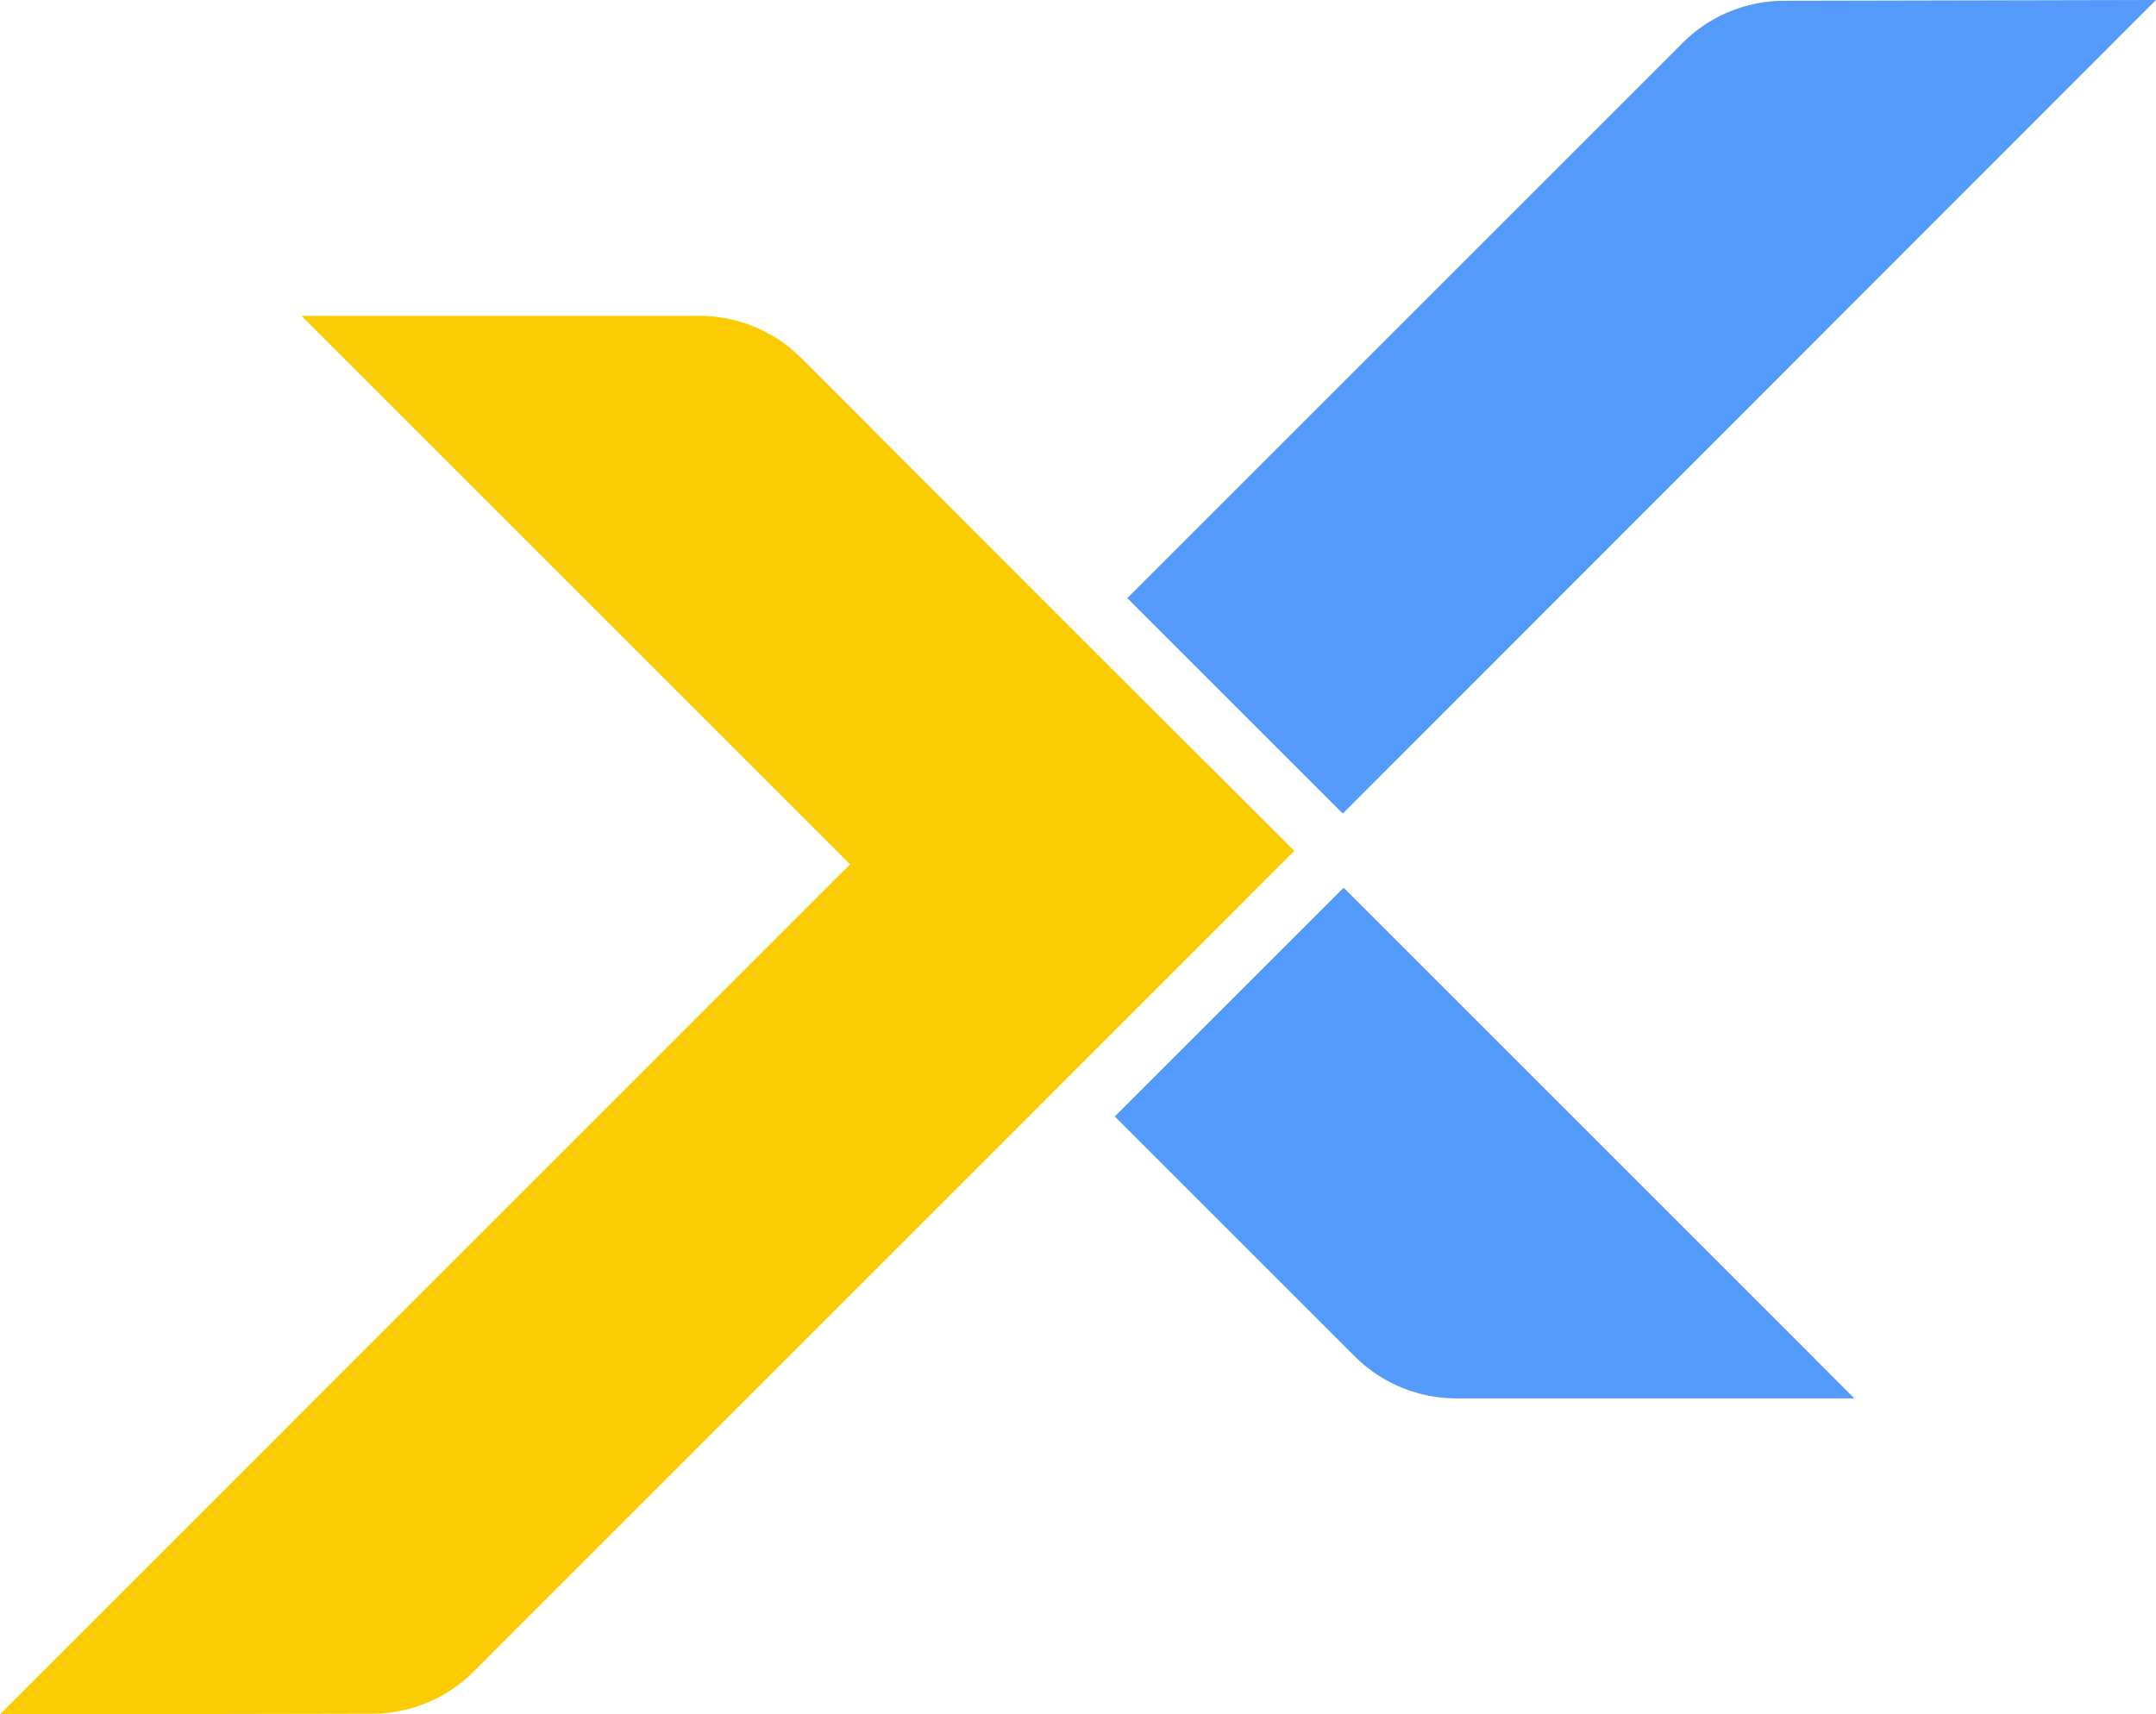
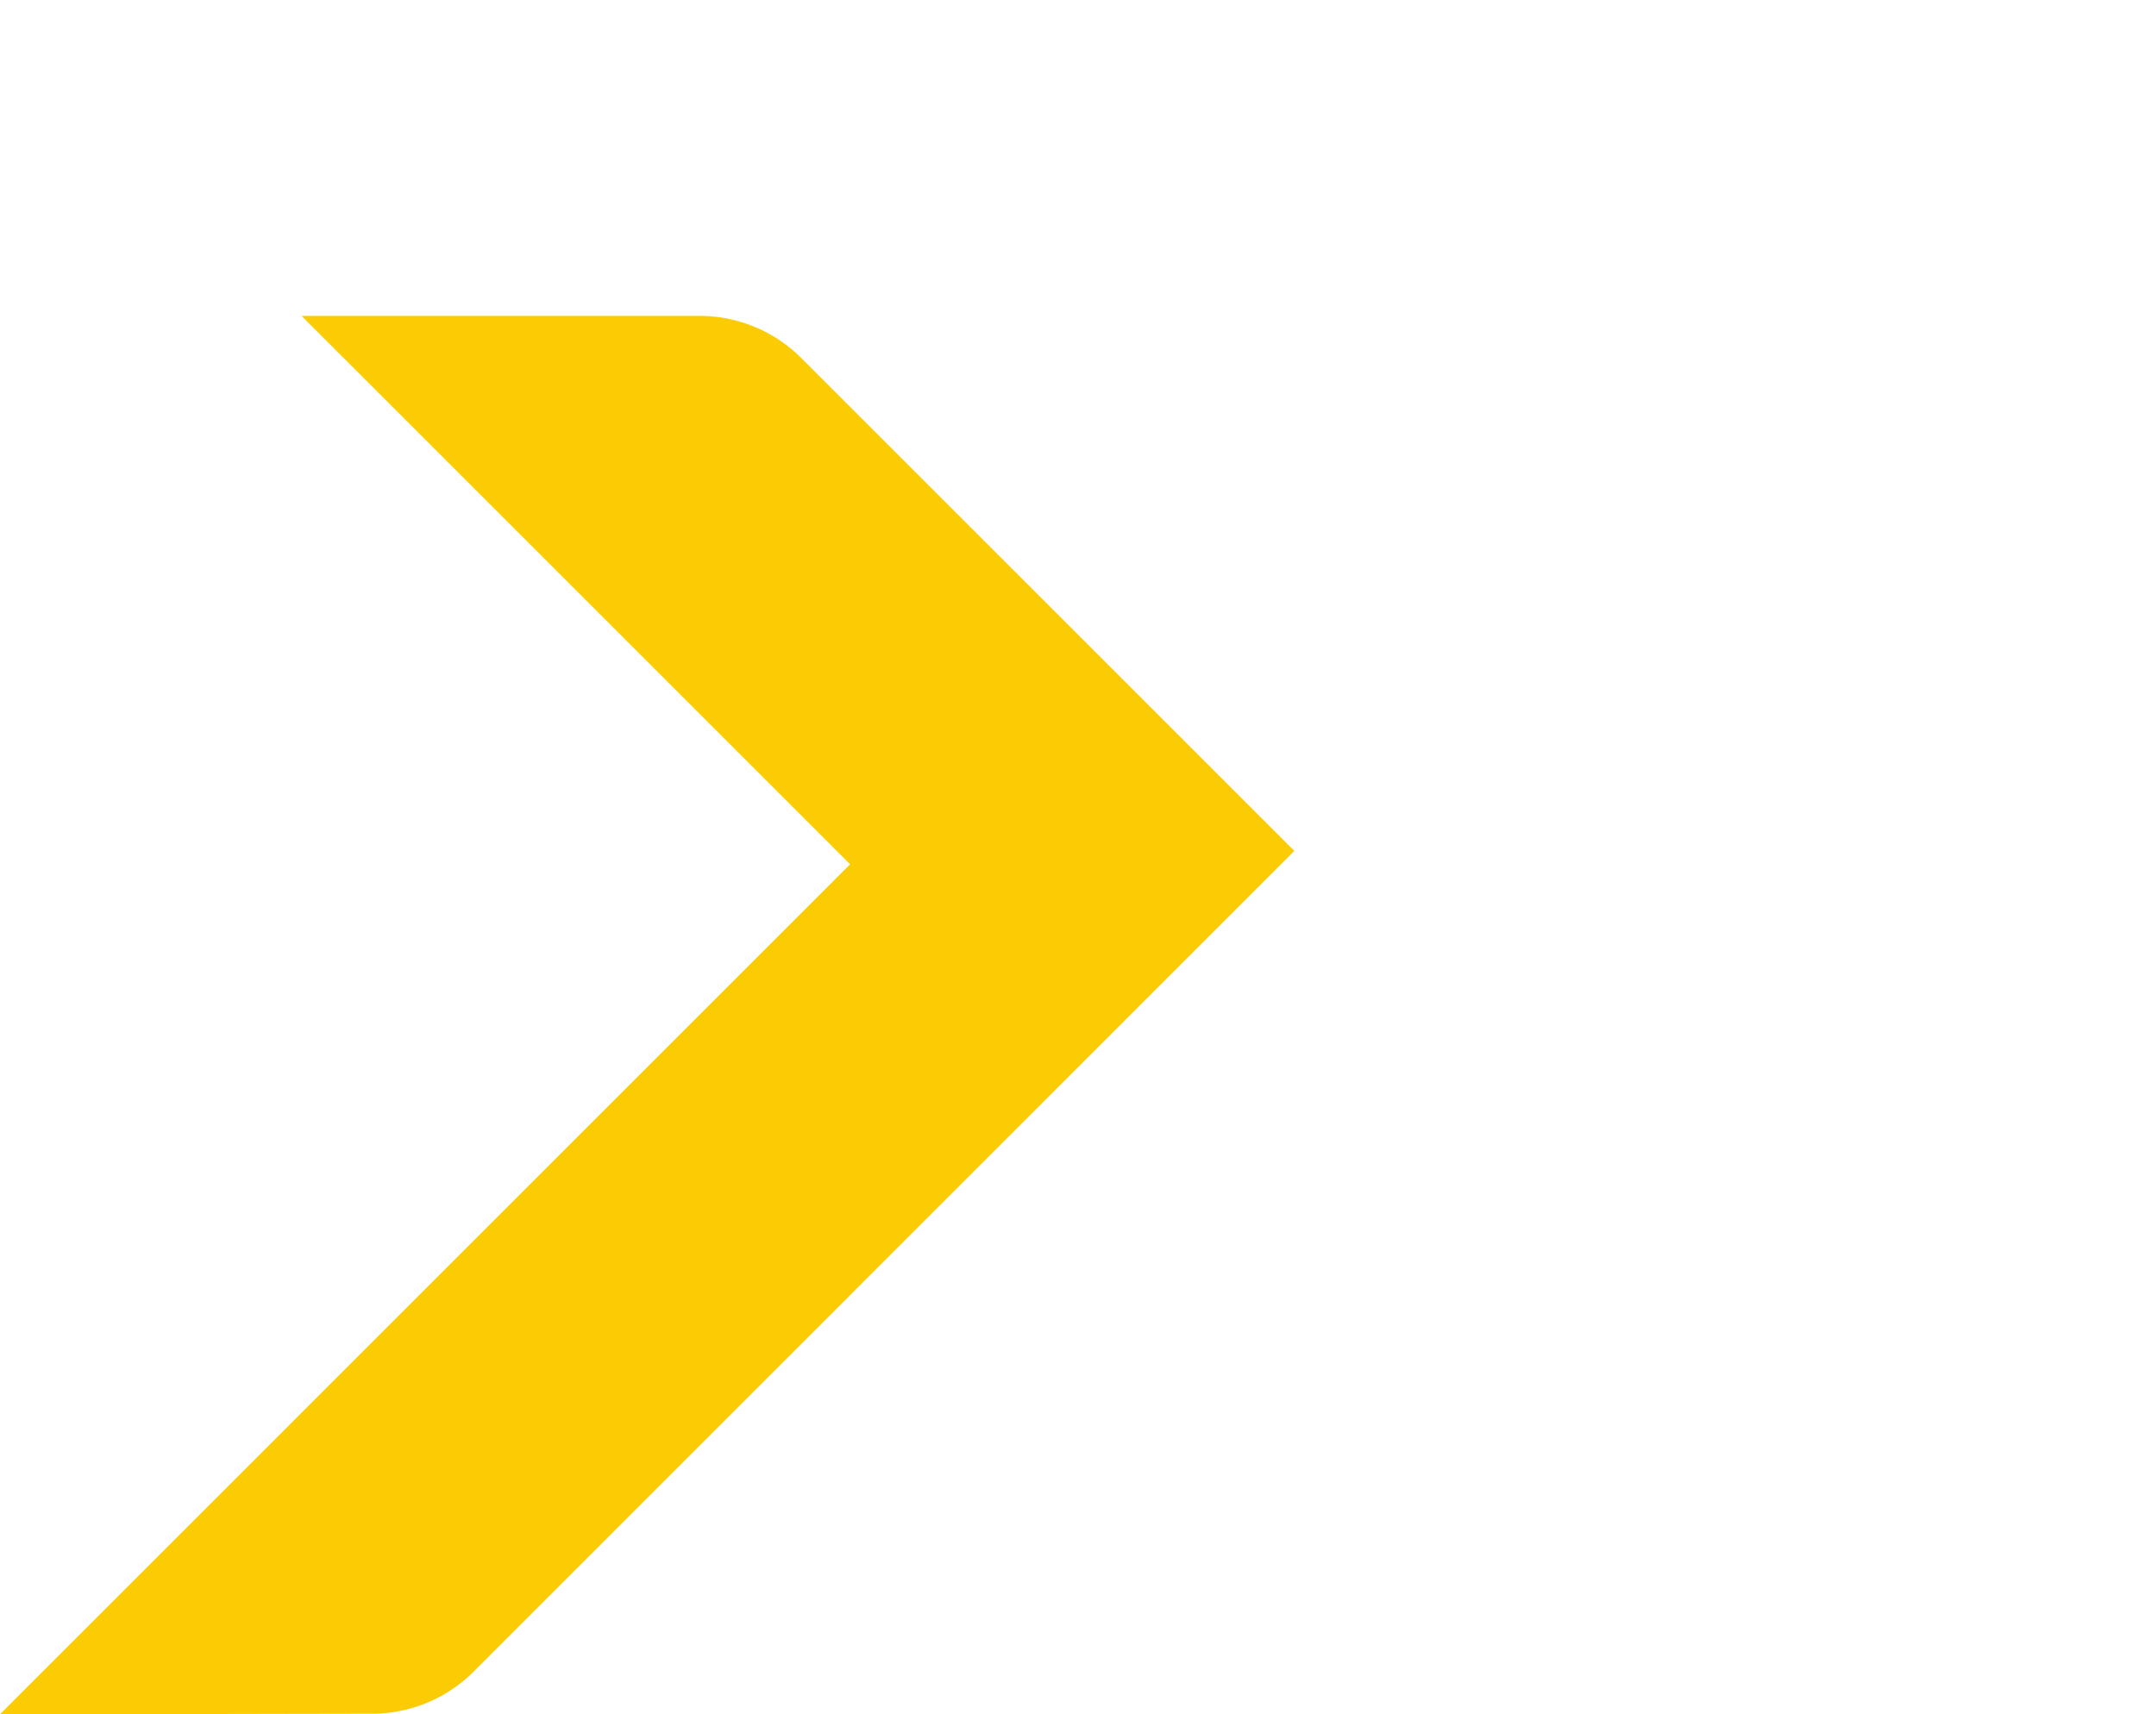
<svg xmlns="http://www.w3.org/2000/svg" id="Layer_1" data-name="Layer 1" viewBox="0 0 270.13 214.83">
  <defs>
    <style>.cls-1{fill:#539afb;}.cls-2{fill:#fbcc04;}</style>
  </defs>
-   <path class="cls-1" d="M714.29,151.84,685.62,180.5l30.06,30.06a18,18,0,0,0,12.72,5.27h49.88Z" transform="translate(-545.94 -40.58)" />
-   <path class="cls-1" d="M816.06,40.58l-46.65.1A18,18,0,0,0,756.72,46l-69.54,69.54,27,27Z" transform="translate(-545.94 -40.58)" />
-   <path class="cls-2" d="M708.11,147.22l-27.05-27L646.32,85.44a18,18,0,0,0-12.72-5.27H583.72l68.73,68.73L545.94,255.42l9.37,0,37.28-.07a18,18,0,0,0,12.69-5.27Z" transform="translate(-545.94 -40.58)" />
+   <path class="cls-2" d="M708.11,147.22L646.32,85.44a18,18,0,0,0-12.72-5.27H583.72l68.73,68.73L545.94,255.42l9.37,0,37.28-.07a18,18,0,0,0,12.69-5.27Z" transform="translate(-545.94 -40.58)" />
</svg>